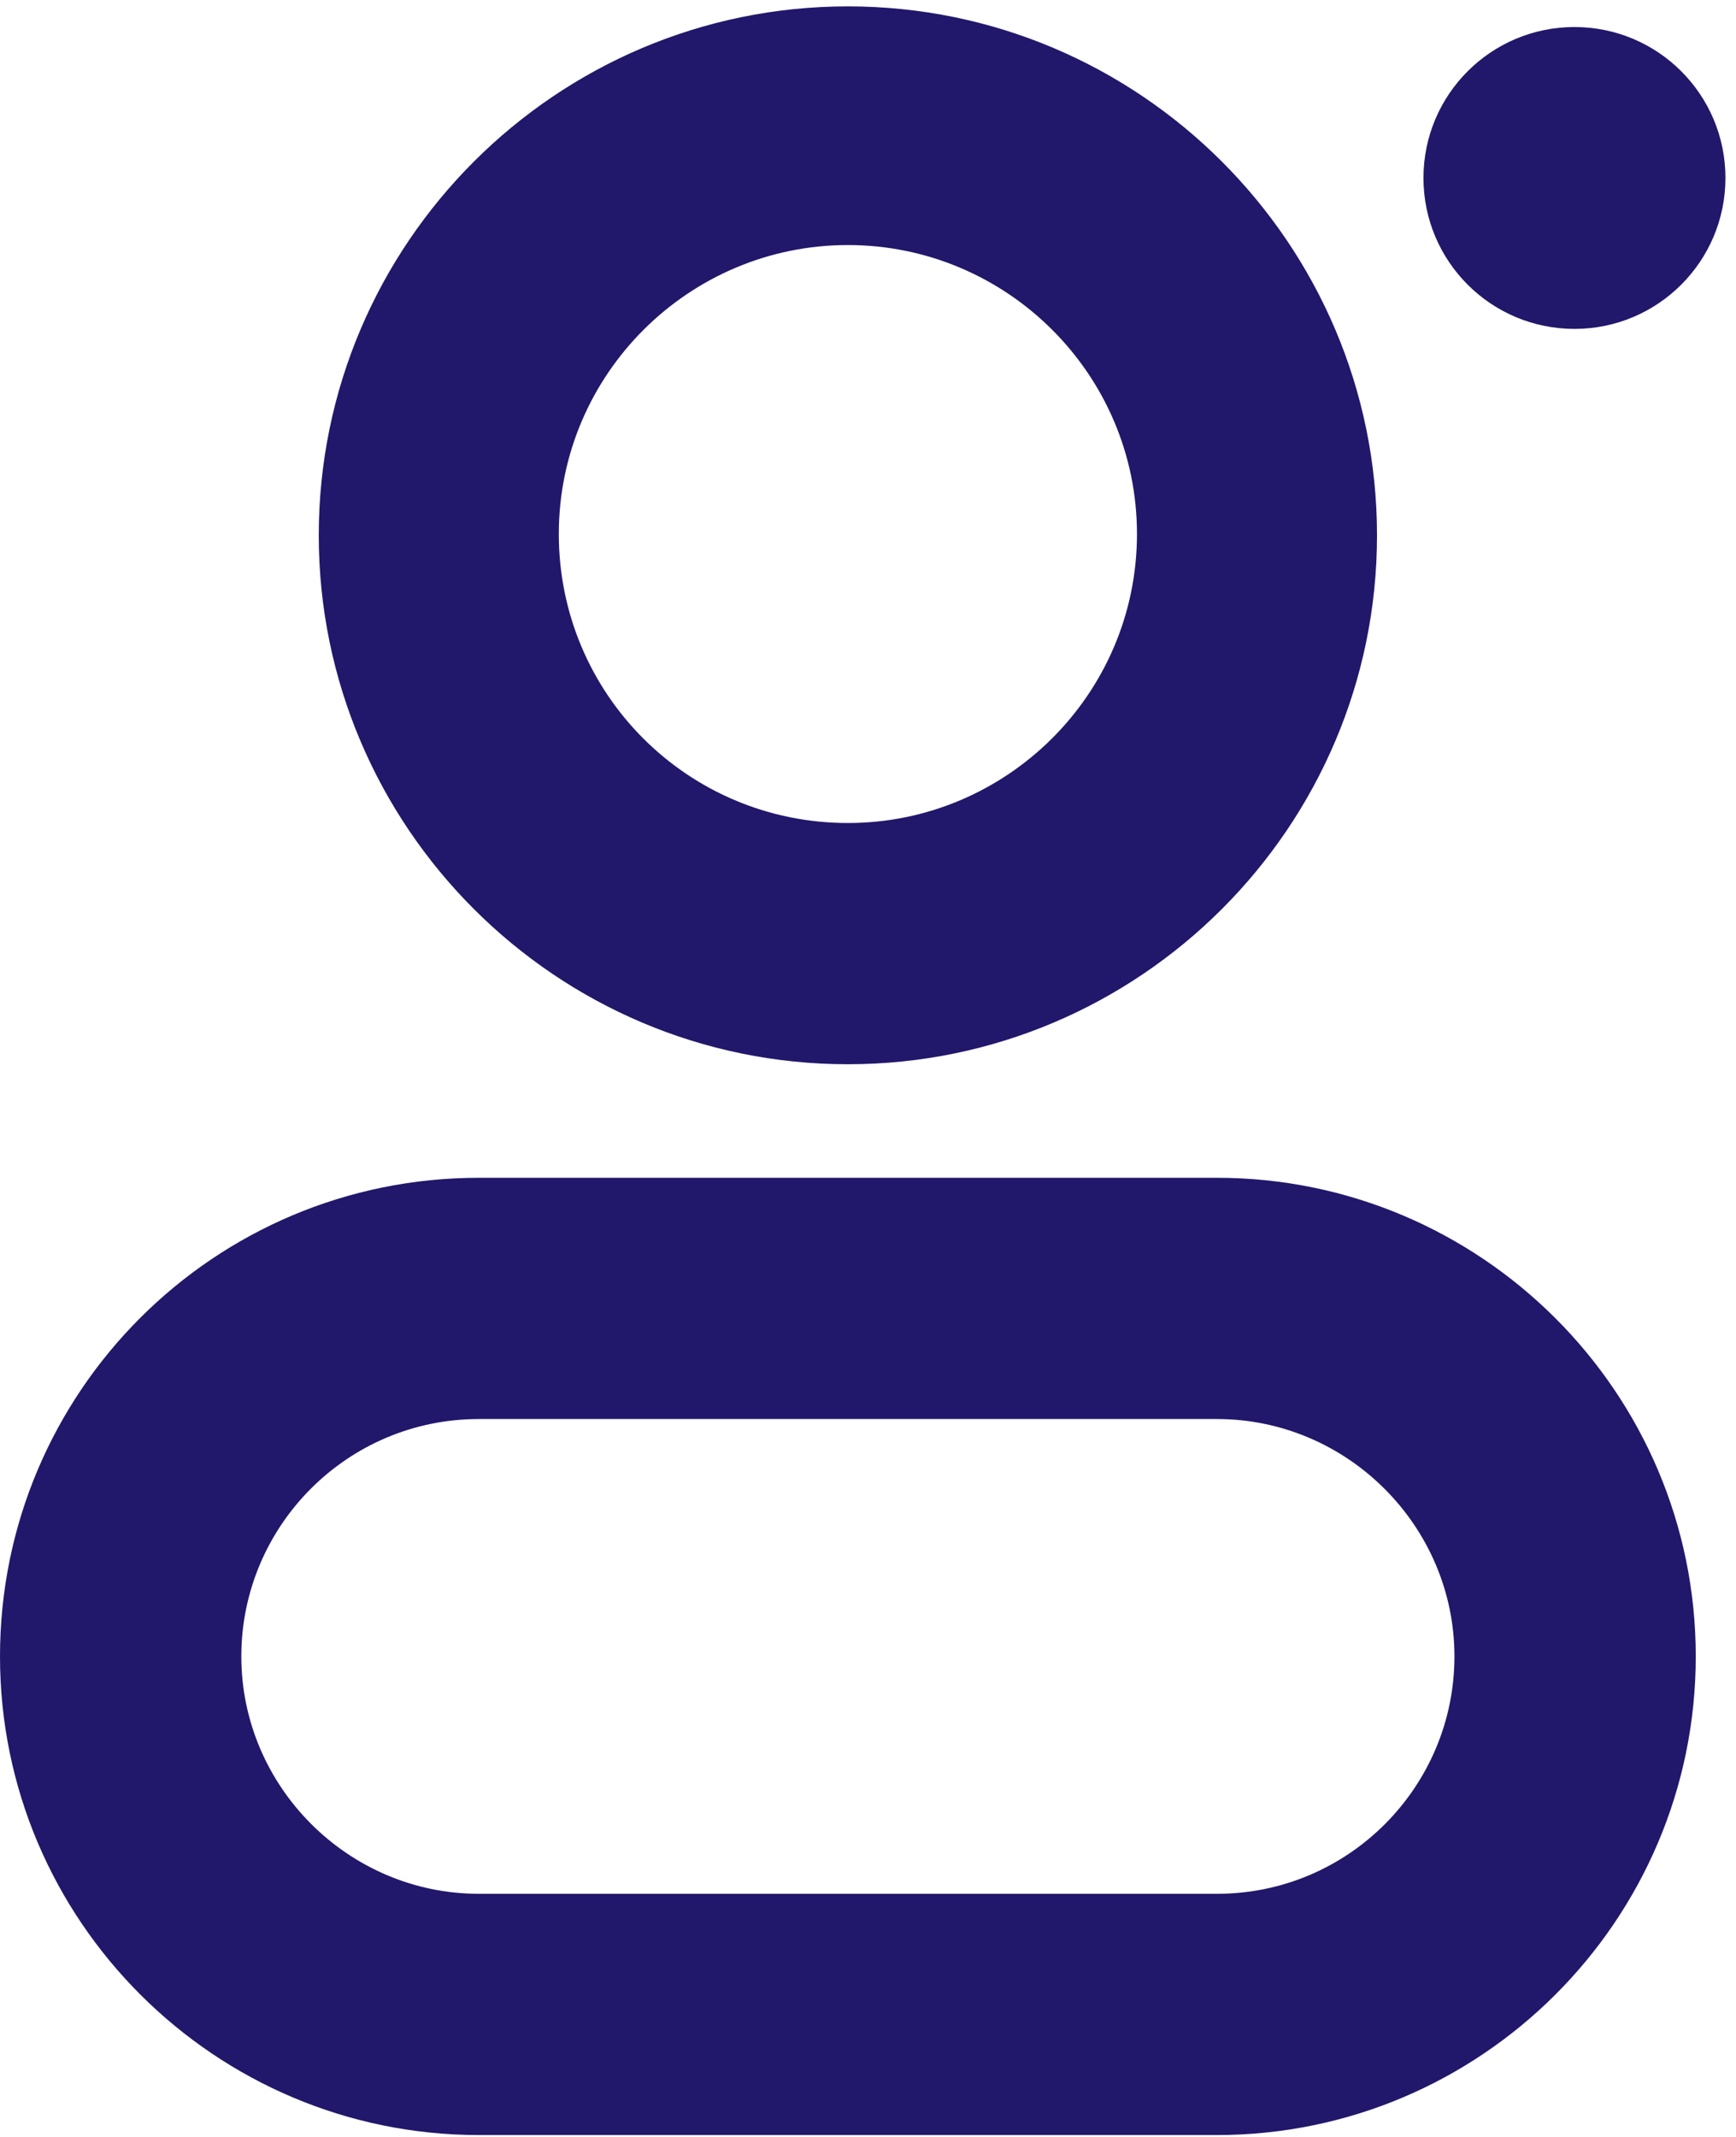
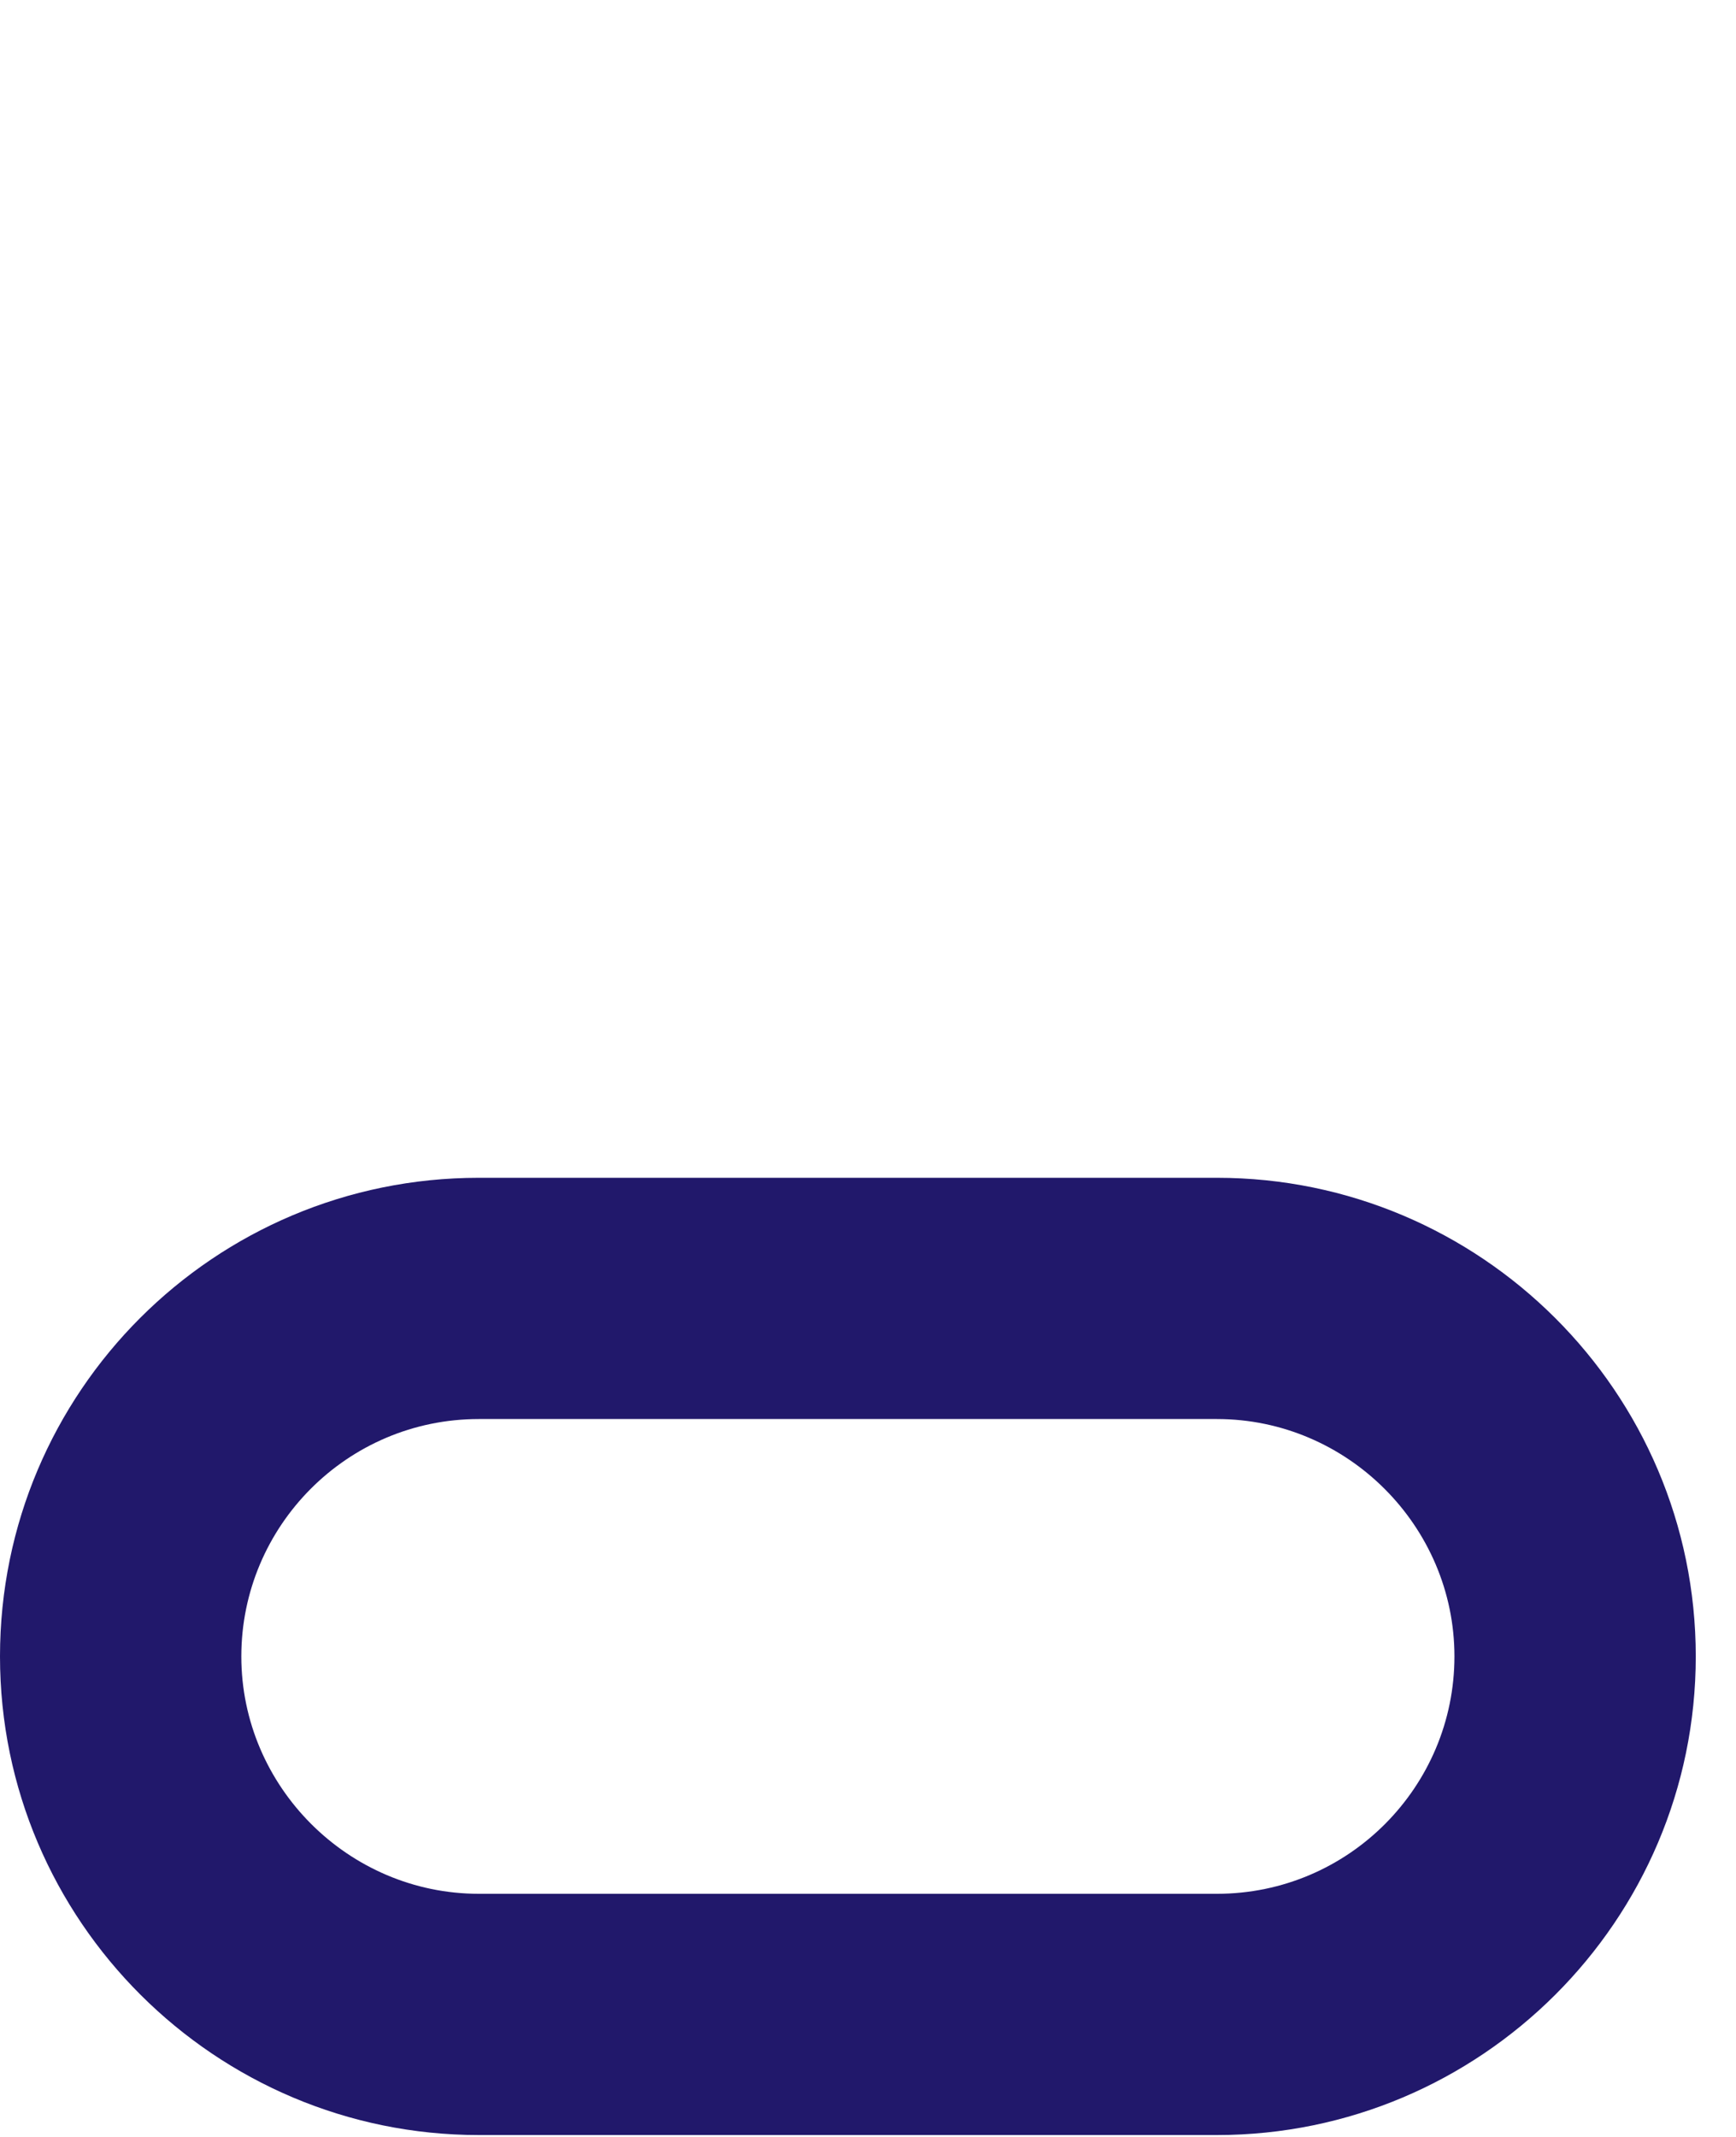
<svg xmlns="http://www.w3.org/2000/svg" width="152" height="187" viewBox="0 0 152 187" fill="none">
-   <path d="M74.239 93.139C48.702 93.139 27.91 72.365 27.91 46.849C27.91 21.332 48.702 0.558 74.239 0.558C99.776 0.558 120.567 21.332 120.567 46.849C120.567 72.365 99.776 93.139 74.239 93.139ZM74.239 21.445C60.34 21.445 48.928 32.736 48.928 46.736C48.928 60.736 60.227 72.026 74.239 72.026C88.137 72.026 99.55 60.736 99.55 46.736C99.55 32.736 88.137 21.445 74.239 21.445Z" fill="#21186B" />
  <path d="M106.556 186.85H41.922C18.87 186.85 0 168.108 0 144.962C0 121.817 18.757 103.075 41.922 103.075H106.556C129.607 103.075 148.477 121.817 148.477 144.962C148.477 168.108 129.607 186.85 106.556 186.85ZM41.922 124.188C30.396 124.188 21.13 133.559 21.13 144.962C21.13 156.366 30.509 165.737 41.922 165.737H106.556C118.081 165.737 127.347 156.366 127.347 144.962C127.347 133.559 117.968 124.188 106.556 124.188H41.922Z" fill="#21186B" />
-   <path d="M137.856 28.784C145.157 28.784 151.076 22.87 151.076 15.574C151.076 8.279 145.157 2.365 137.856 2.365C130.554 2.365 124.635 8.279 124.635 15.574C124.635 22.87 130.554 28.784 137.856 28.784Z" fill="#21186B" />
</svg>